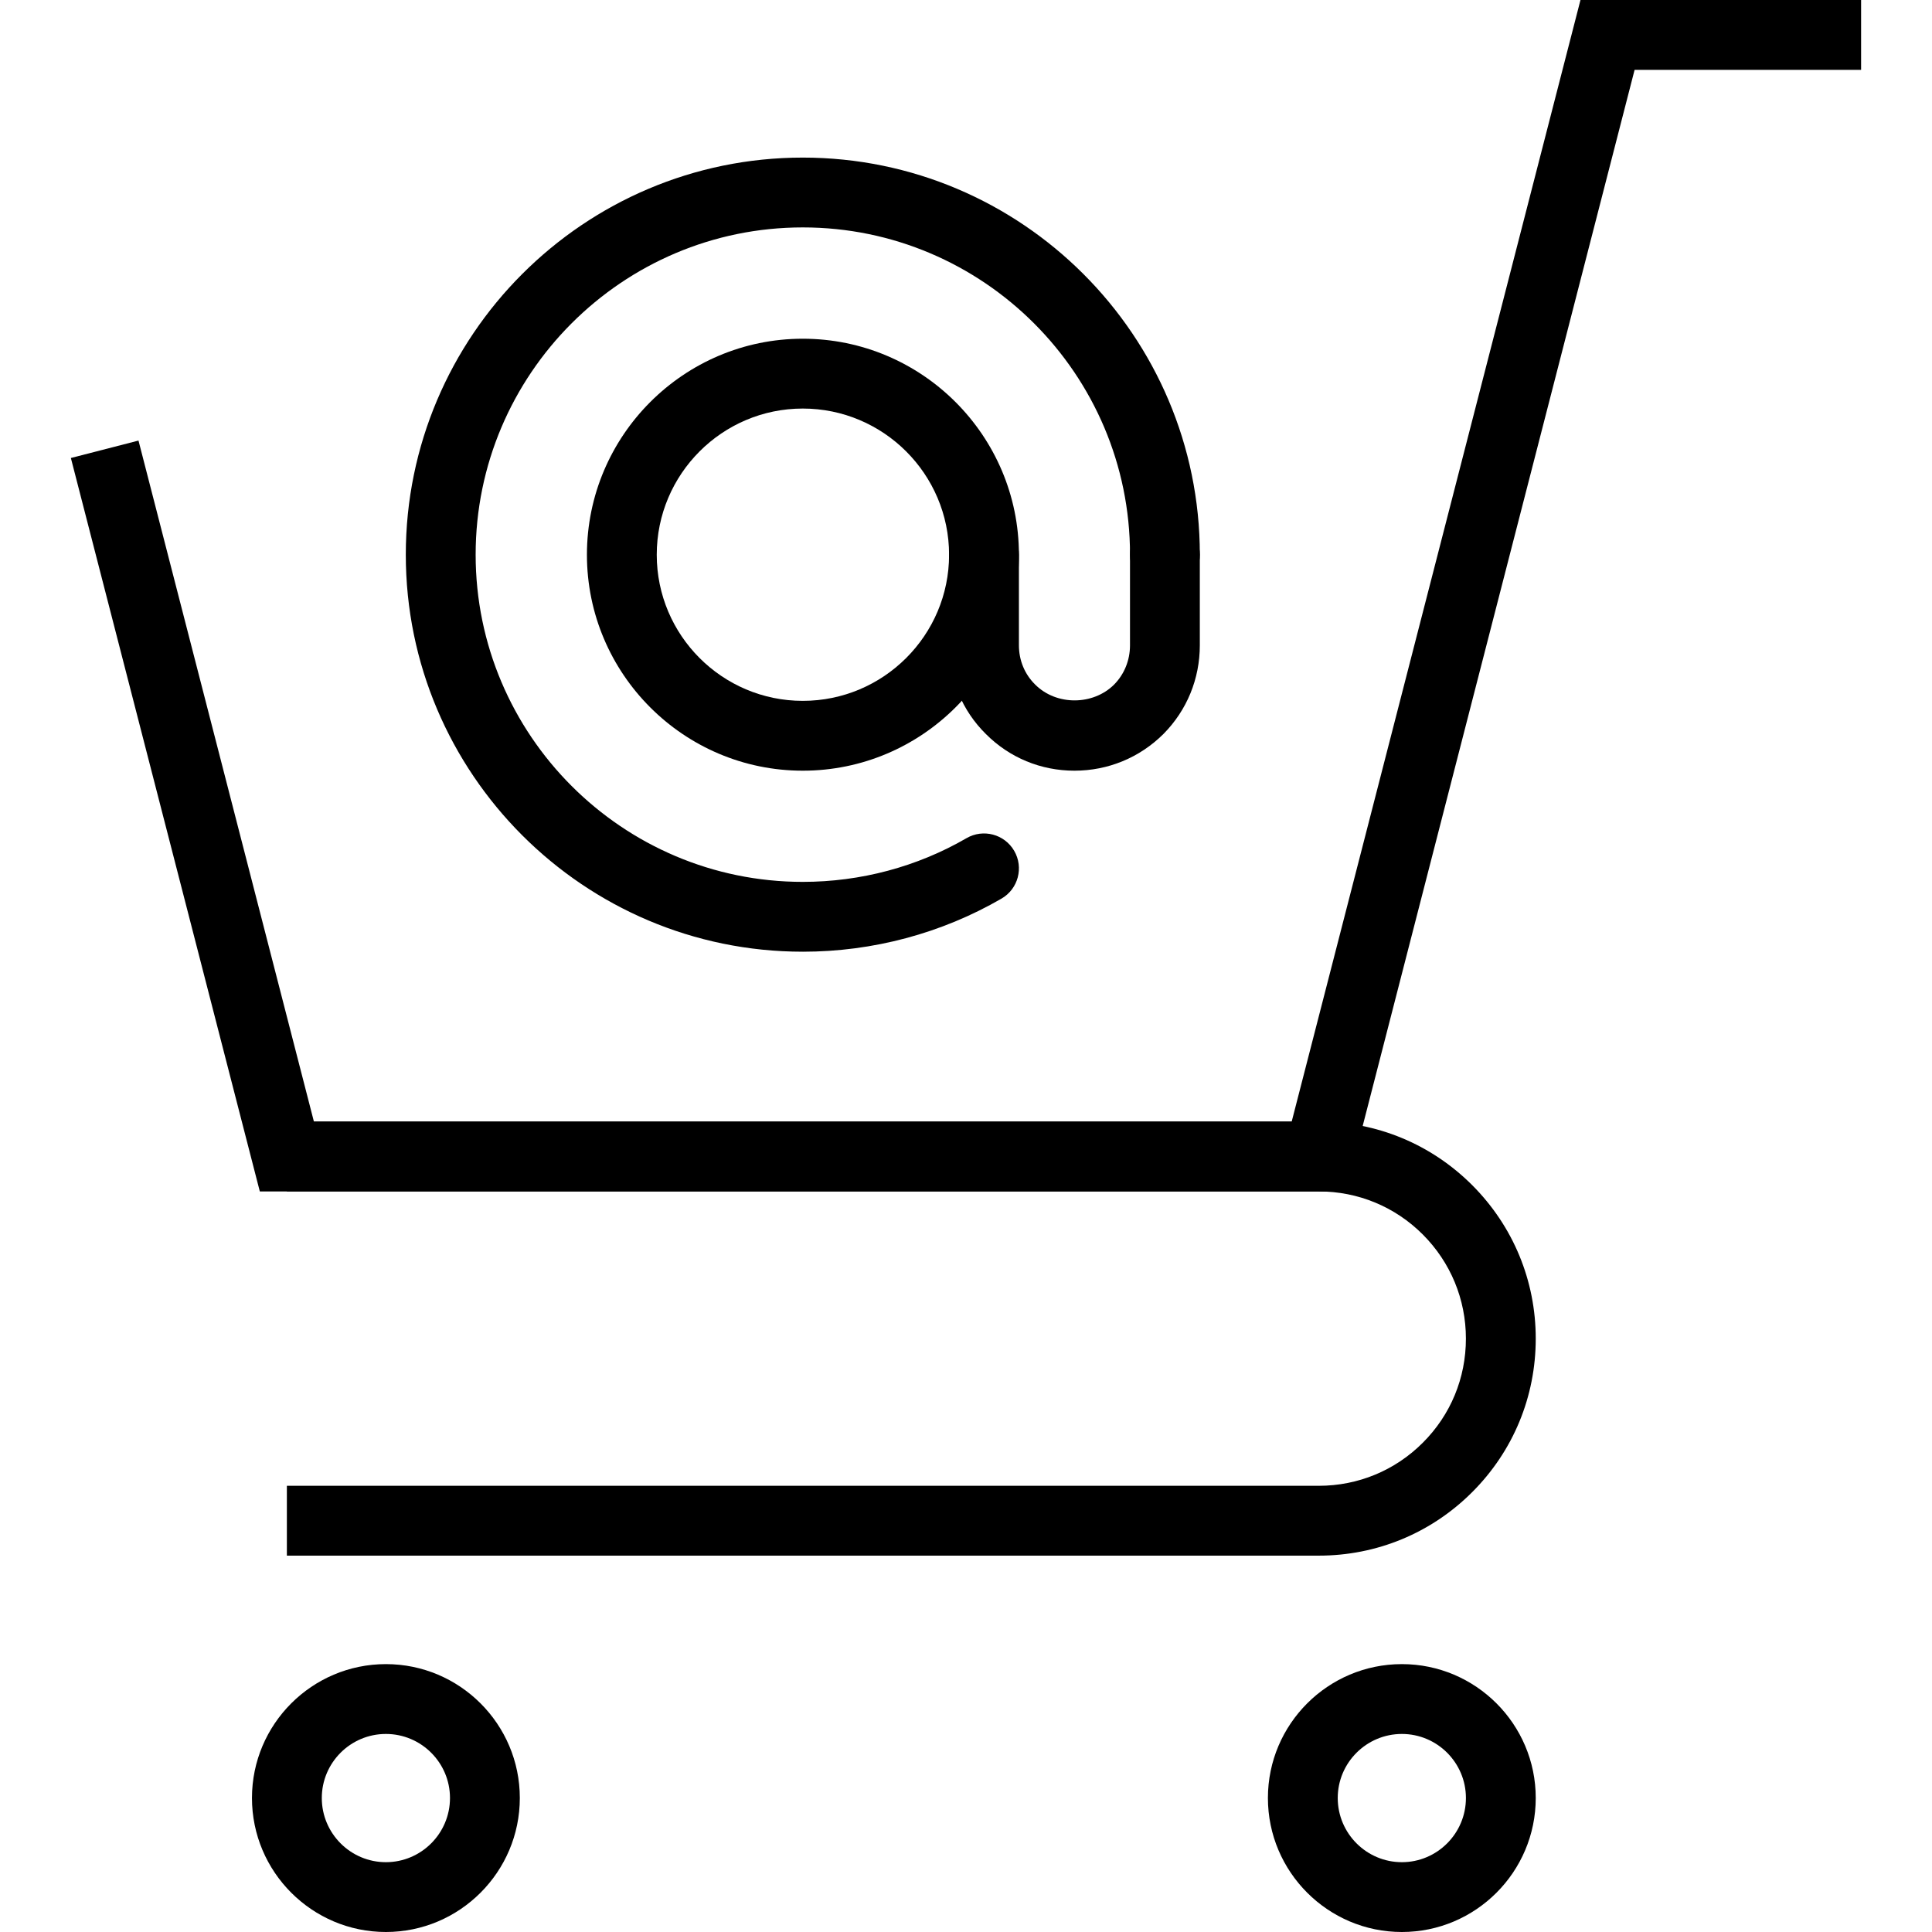
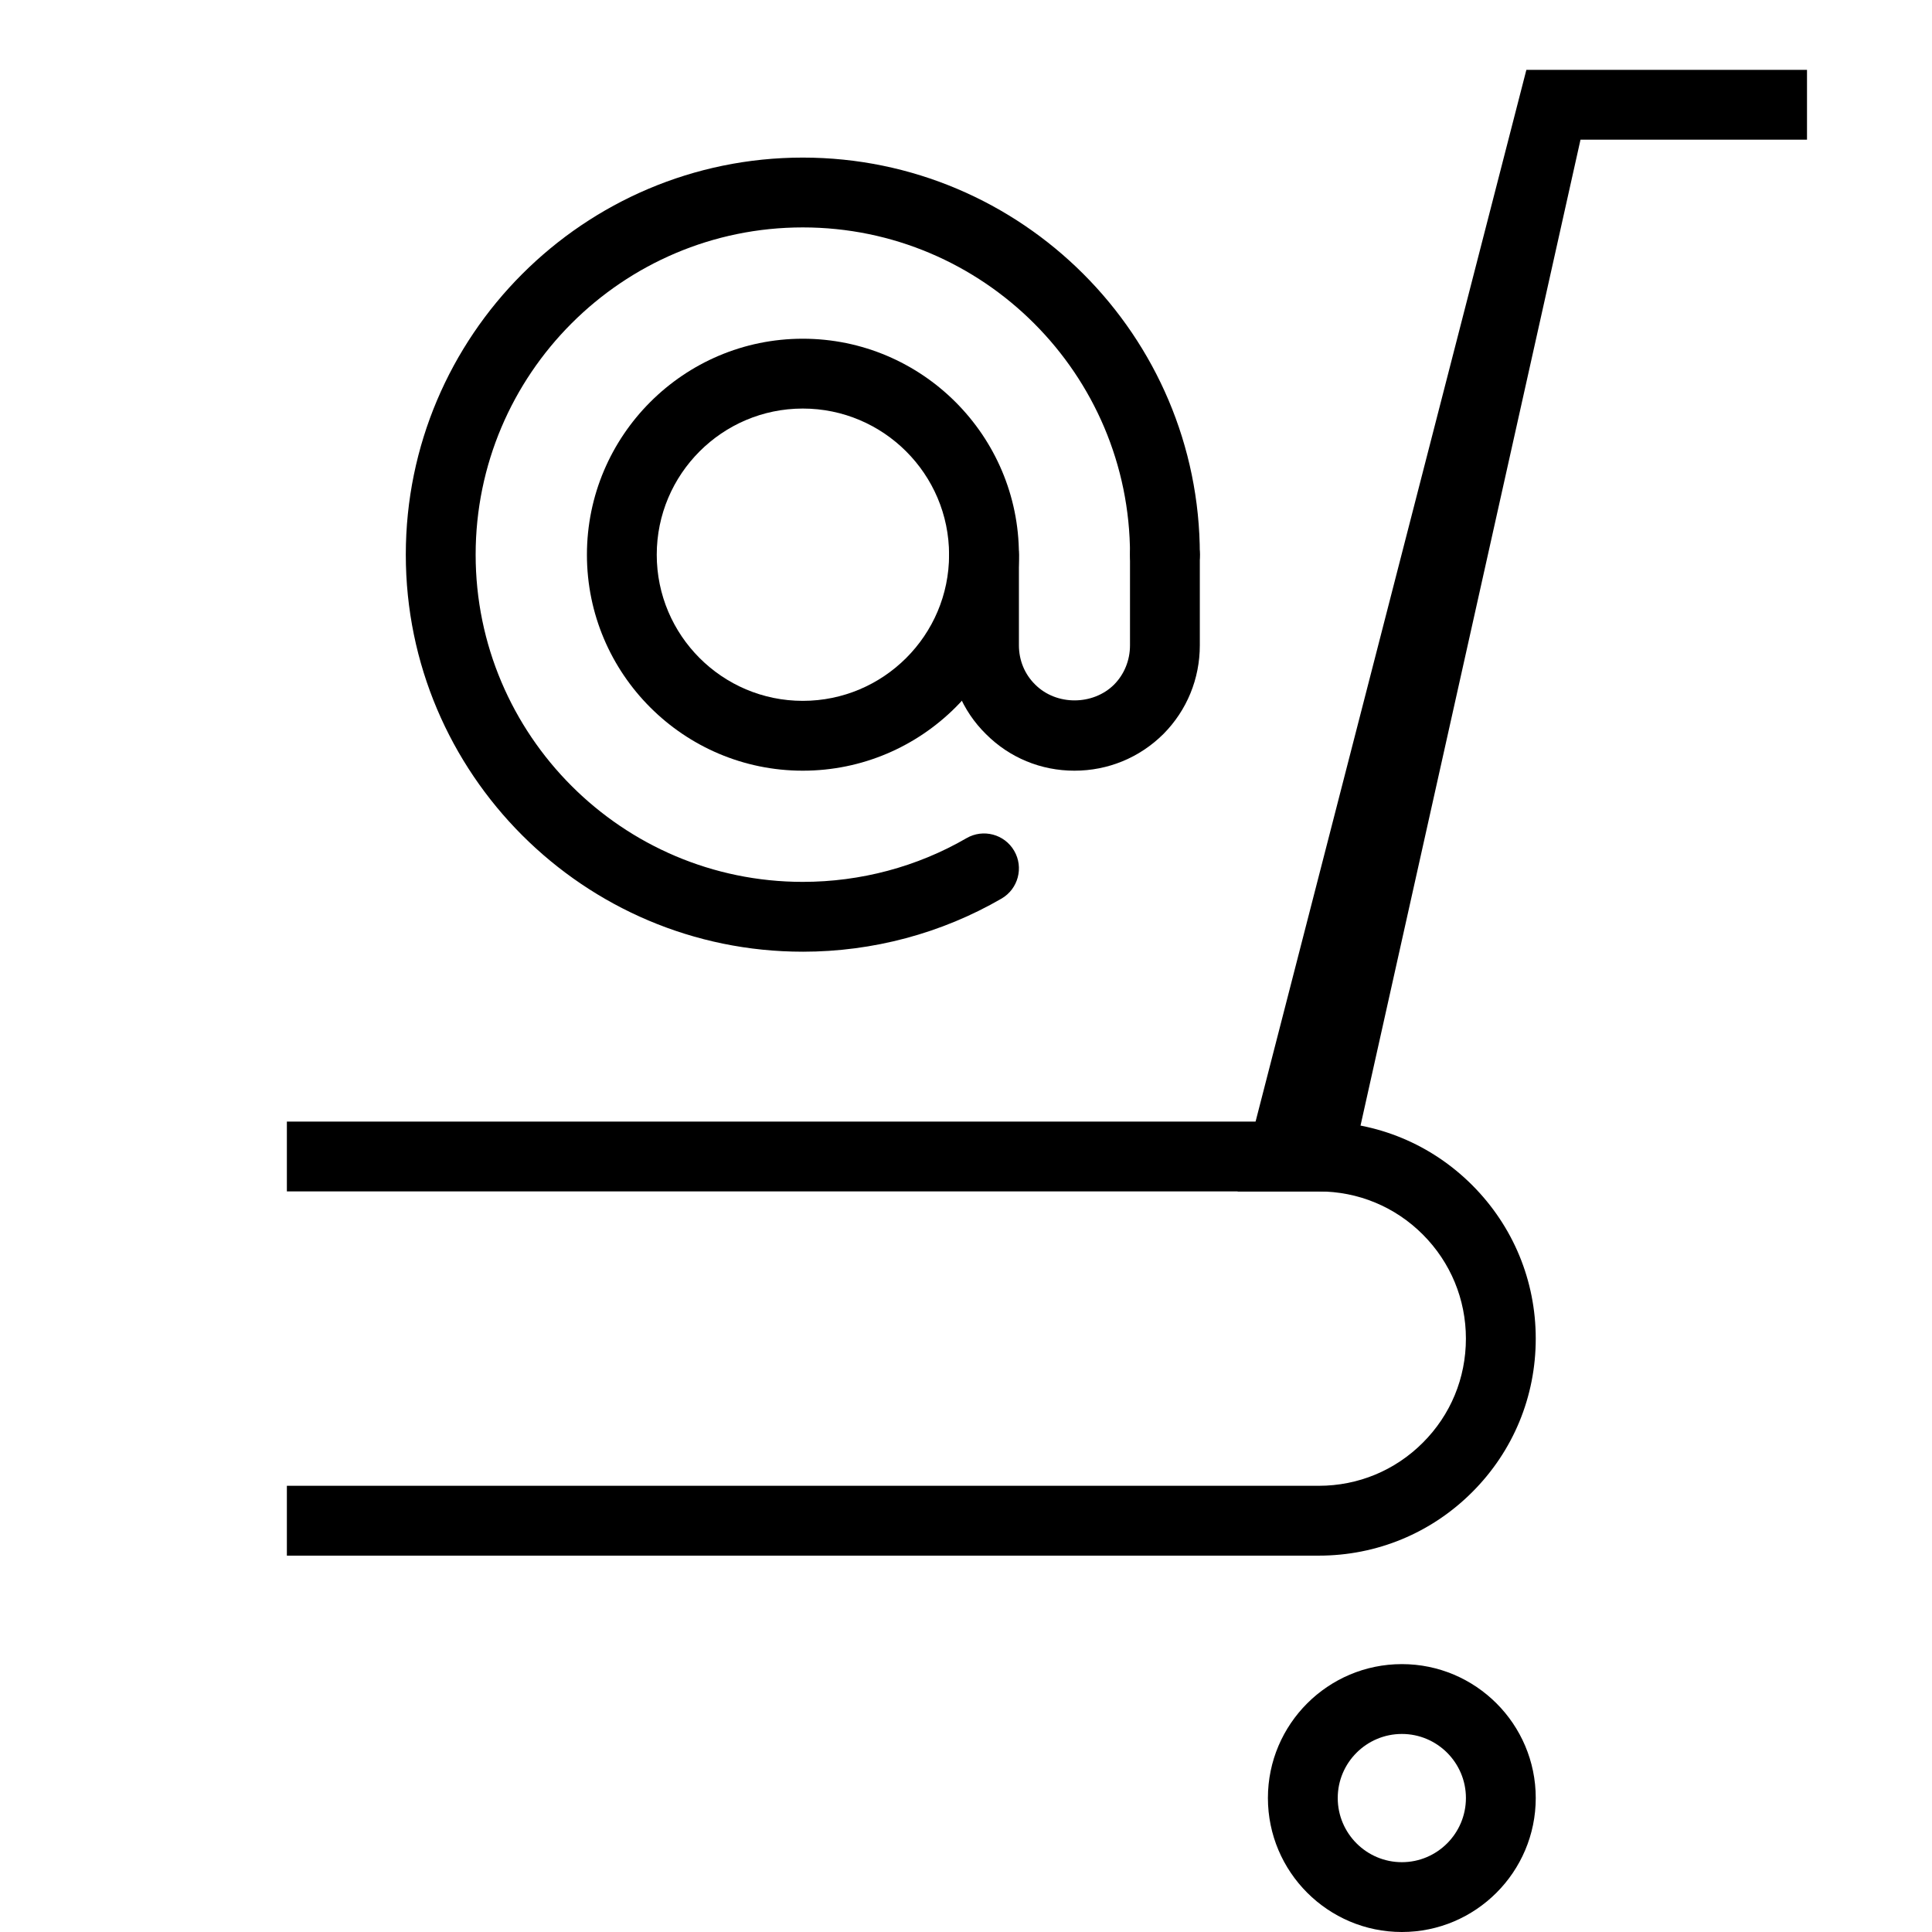
<svg xmlns="http://www.w3.org/2000/svg" width="1200pt" height="1200pt" version="1.1" viewBox="0 0 1200 1200">
  <g>
    <path d="m819.11 966.23h-640.93v-43.375h640.93c24.434 0 47.395-9.504 64.637-26.773 17.27-17.23 26.754-40.176 26.754-64.648 0-24.395-9.512-47.359-26.754-64.645-17.242-17.262-40.207-26.777-64.637-26.777h-640.93v-43.375h640.93c36.031 0 69.875 14.035 95.328 39.504 25.434 25.492 39.438 59.34 39.438 95.297 0 36.059-14.004 69.91-39.457 95.336-25.434 25.441-59.285 39.457-95.309 39.457z" />
-     <path d="m835.92 740.02h-674.54l-117.36-455.55 42-10.82 108.96 423h607.31l179.37-696.64h174.3v43.375h-140.68z" />
-     <path d="m239.68 1200c-45.859 0-83.18-37.344-83.18-83.227 0-45.863 37.32-83.16 83.18-83.16 45.875 0 83.191 37.301 83.191 83.16-0.004 45.883-37.316 83.227-83.191 83.227zm0-123.01c-21.953 0-39.805 17.844-39.805 39.785 0 21.965 17.855 39.859 39.805 39.859 21.961 0 39.816-17.887 39.816-39.859-0.004-21.941-17.863-39.785-39.816-39.785z" />
+     <path d="m835.92 740.02h-674.54h607.31l179.37-696.64h174.3v43.375h-140.68z" />
    <path d="m870.73 1200c-45.875 0-83.207-37.344-83.207-83.227 0-45.863 37.332-83.16 83.207-83.16 45.863 0 83.148 37.301 83.148 83.16 0 45.883-37.285 83.227-83.148 83.227zm0-123.01c-21.965 0-39.836 17.844-39.836 39.785 0 21.965 17.867 39.859 39.836 39.859 21.93 0 39.781-17.887 39.781-39.859 0-21.941-17.852-39.785-39.781-39.785z" />
    <path d="m498.62 591.12c-135.96 0-246.57-110.63-246.57-246.6 0-136 110.61-246.64 246.57-246.64 136 0 246.62 110.64 246.62 246.64 0 11.977-9.691 21.684-21.684 21.684-11.969 0-21.684-9.715-21.684-21.684 0-112.09-91.172-203.27-203.24-203.27-112.05 0-203.2 91.184-203.2 203.27 0 112.07 91.152 203.23 203.2 203.23 35.898 0 71.047-9.383 101.68-27.145 10.363-6.008 23.629-2.488 29.633 7.879 6 10.355 2.484 23.629-7.871 29.641-37.238 21.582-79.922 33-123.45 33z" />
    <path d="m498.62 478.69c-73.926 0-134.07-60.168-134.07-134.12 0-73.984 60.148-134.18 134.07-134.18 74.023 0 134.25 60.191 134.25 134.18 0 73.957-60.234 134.12-134.25 134.12zm0-224.93c-50.016 0-90.703 40.738-90.703 90.805 0 50.035 40.68 90.75 90.703 90.75 50.105 0 90.871-40.711 90.871-90.75-0.004-50.066-40.773-90.805-90.871-90.805z" />
    <path d="m667.34 478.69c-20.824 0-40.352-8.074-54.973-22.758-14.707-14.477-22.879-34.094-22.879-55.109v-56.25c0-11.98 9.707-21.691 21.695-21.691 11.969 0 21.684 9.707 21.684 21.691v56.25c0 9.301 3.574 17.953 10.074 24.348 13.23 13.273 36.012 12.984 49.02 0.059 6.348-6.402 9.898-15.121 9.898-24.406v-56.25c0-11.98 9.715-21.691 21.684-21.691 11.992 0 21.684 9.707 21.684 21.691v56.25c0 20.789-8.016 40.344-22.59 55.055-14.828 14.754-34.445 22.812-55.297 22.812z" />
  </g>
</svg>